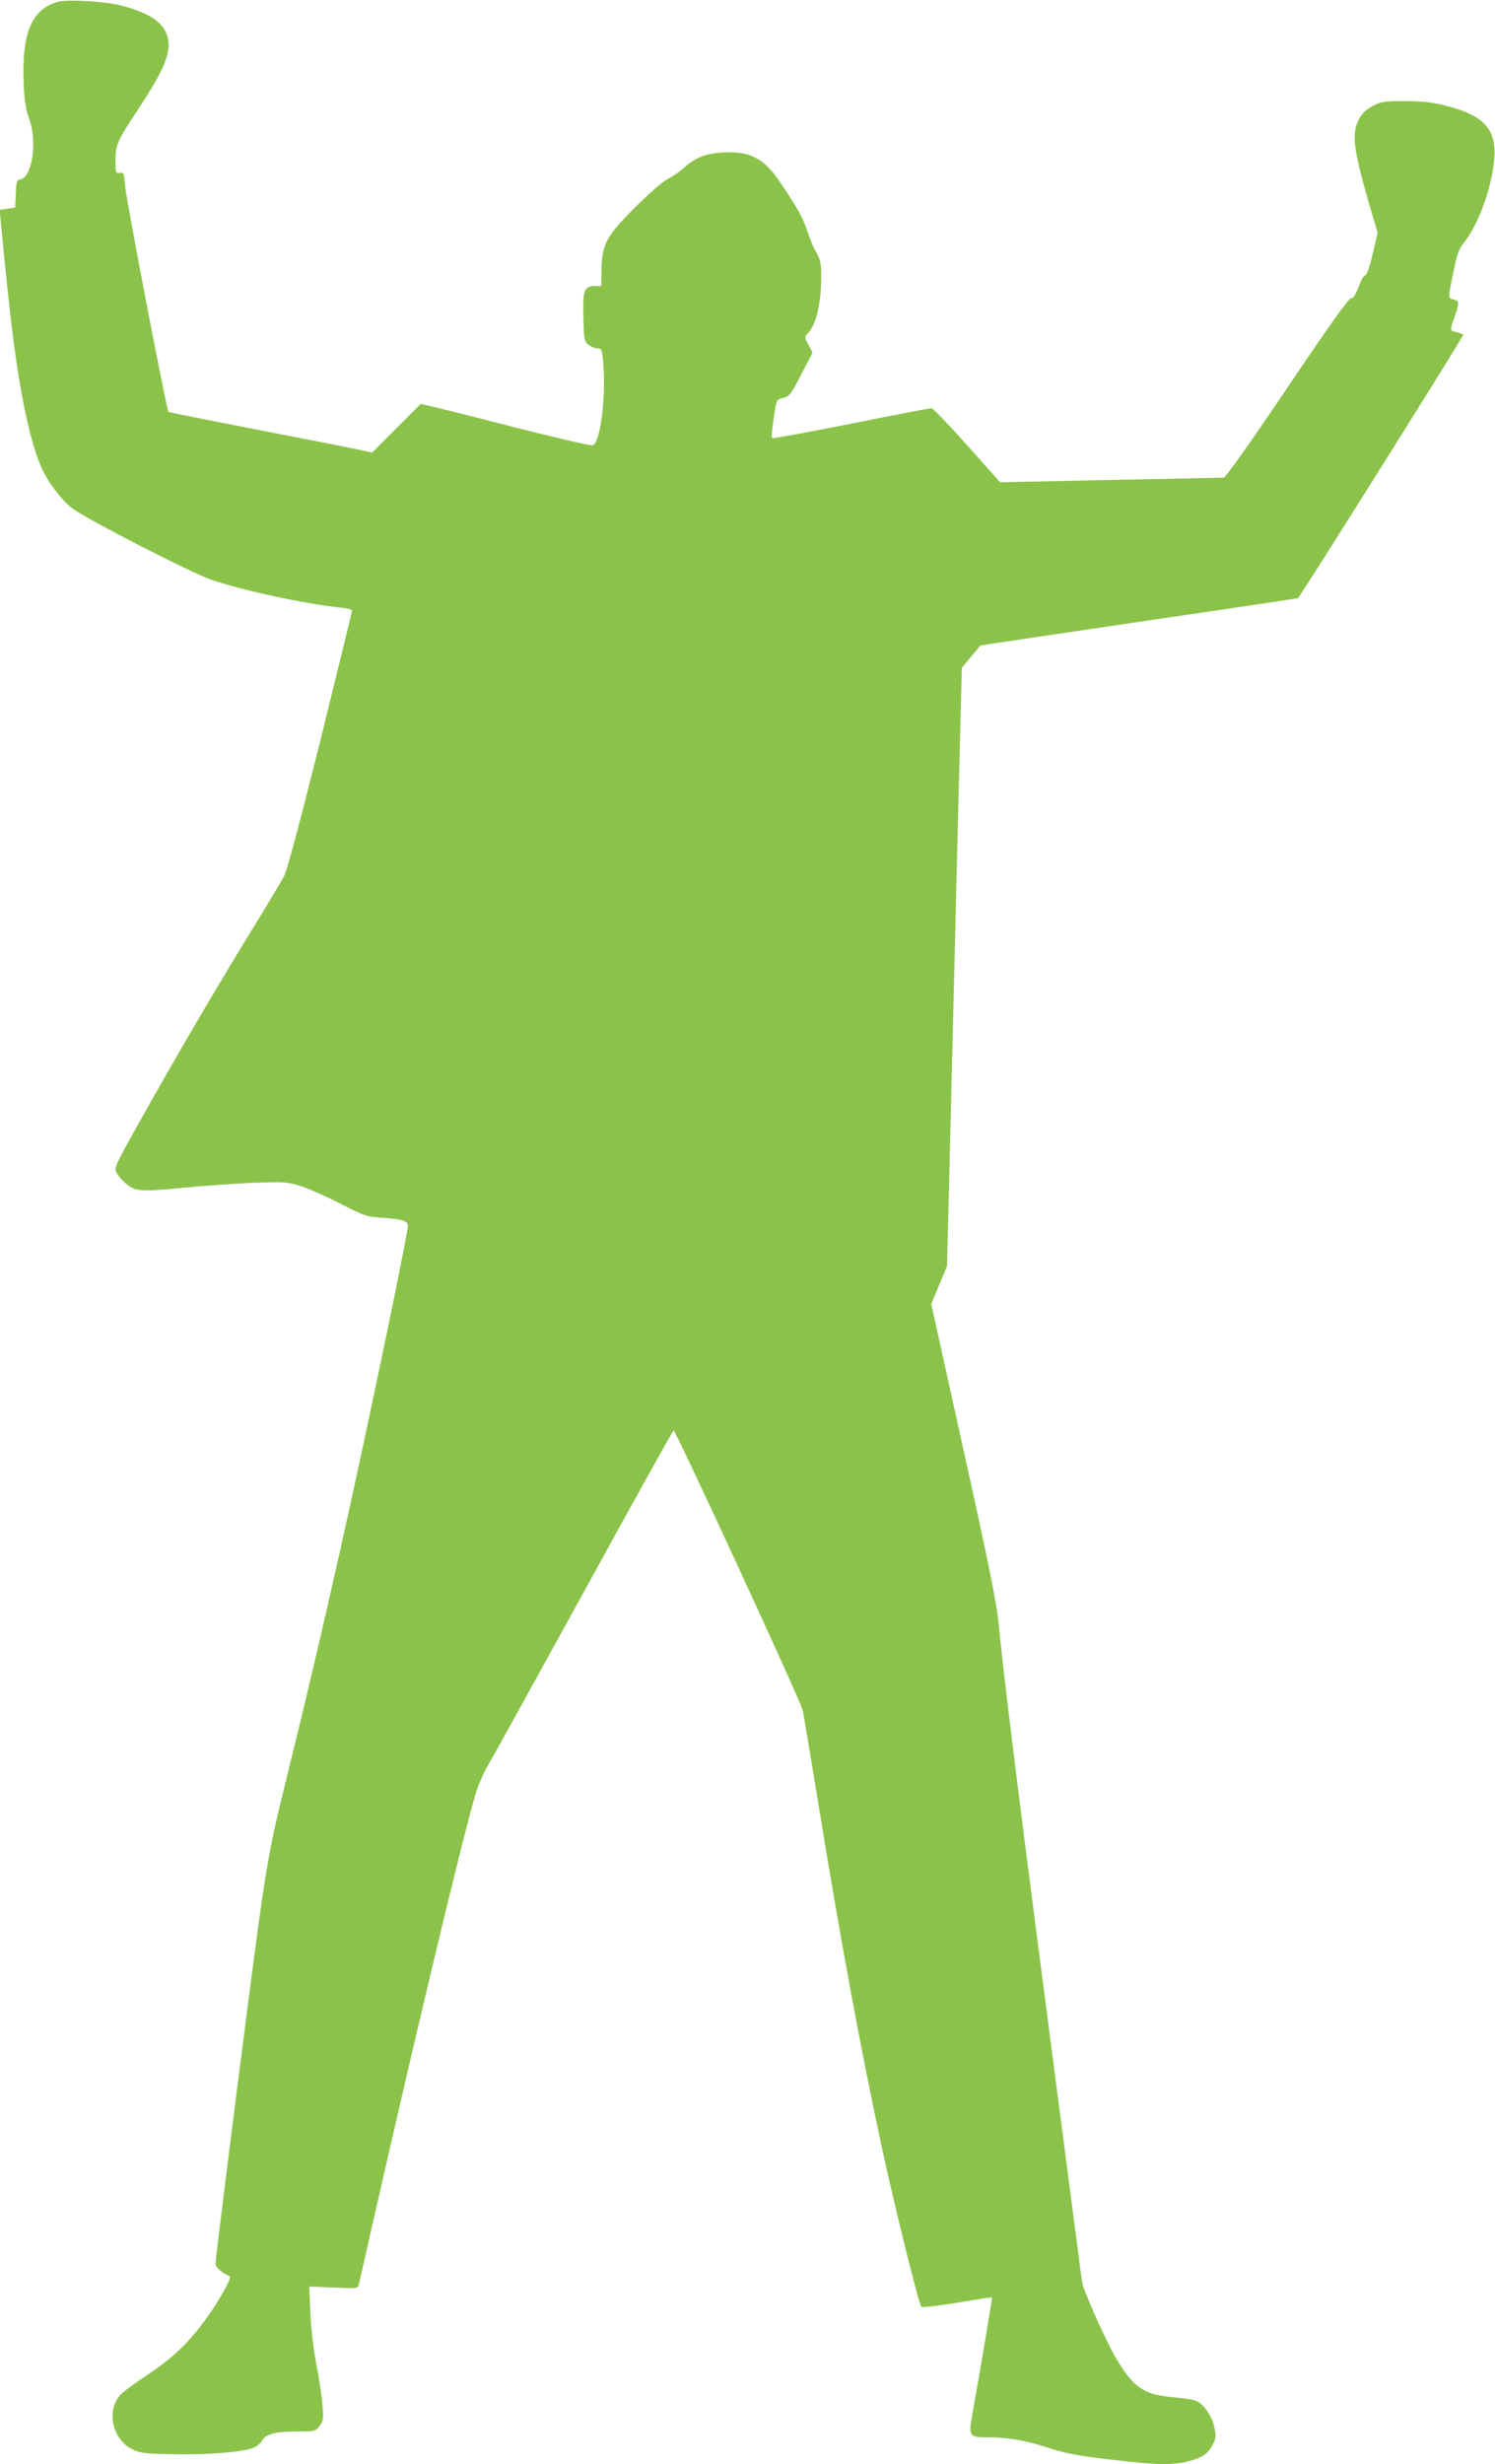
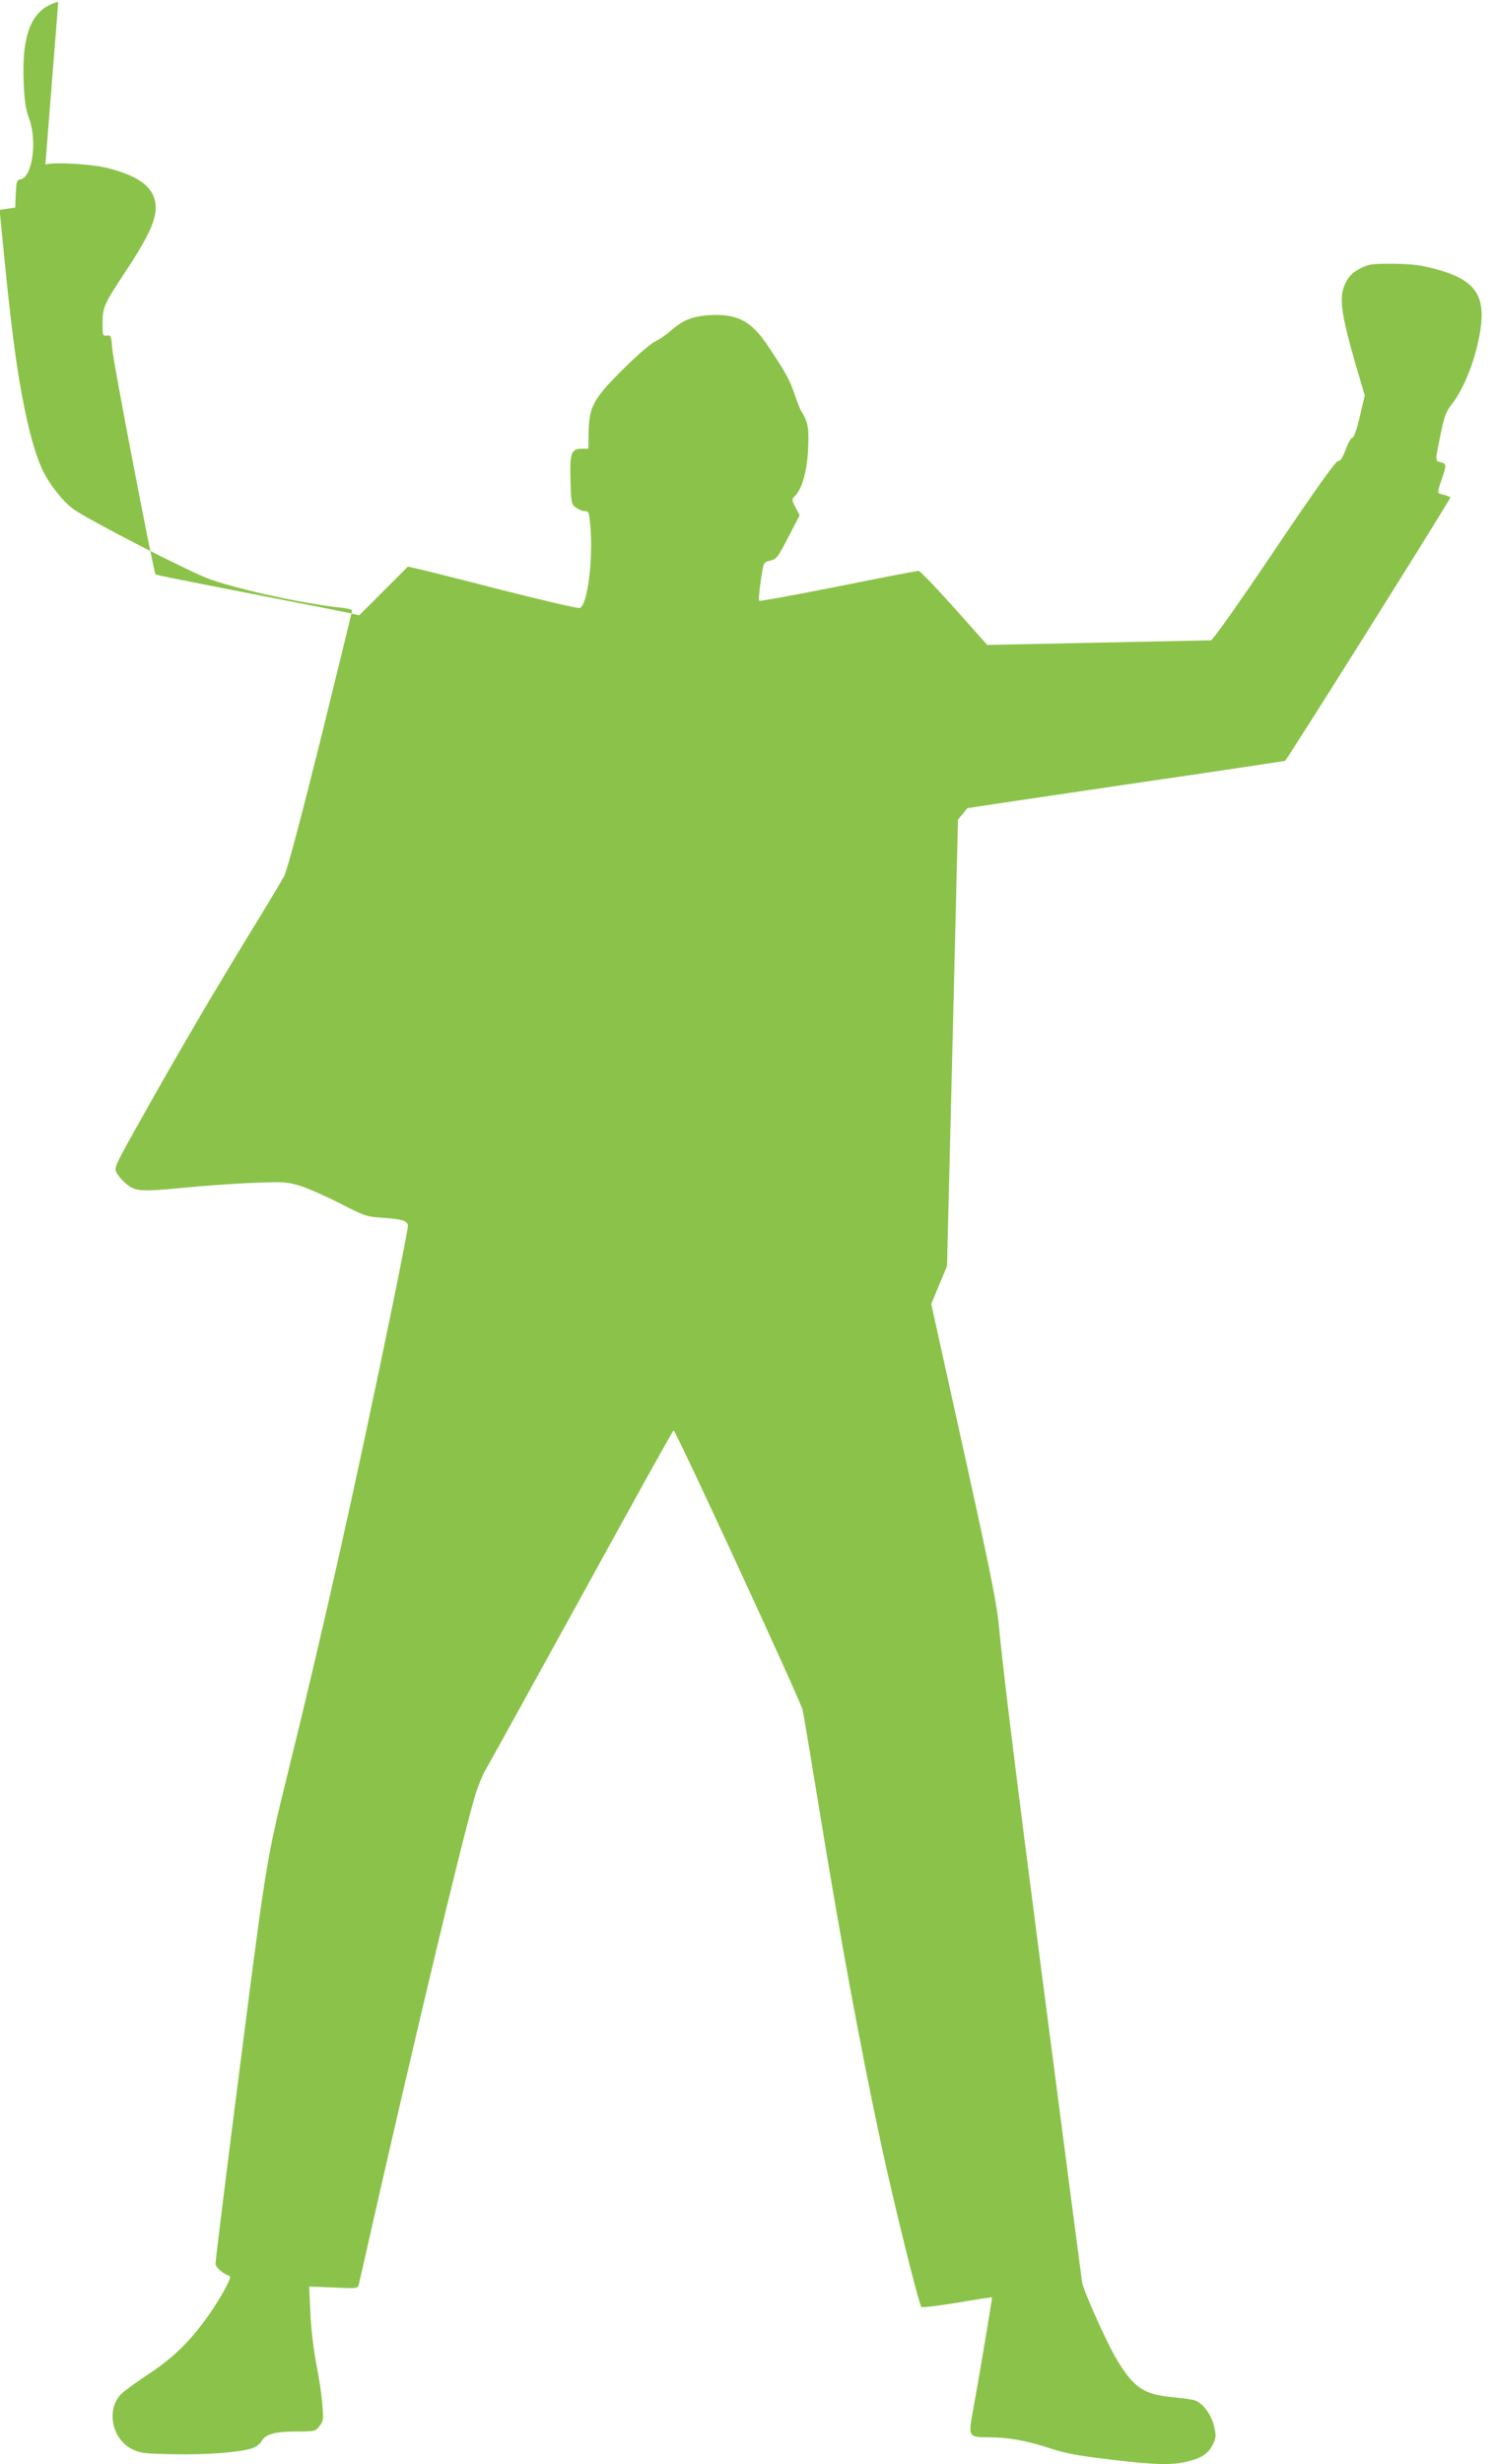
<svg xmlns="http://www.w3.org/2000/svg" version="1.0" width="777pt" height="1280pt" viewBox="0 0 777 1280" preserveAspectRatio="xMidYMid meet">
  <g transform="translate(0,1280) scale(0.1,-0.1)" fill="#8bc34a" stroke="none">
-     <path d="M303 12791 c-137 -36 -191 -162 -180 -421 4 -97 11 -140 28 -185 44 -118 17 -308 -46 -317 -18 -3 -20 -12 -23 -74 l-3 -72 -40 -6 -41 -6 6 -63 c53 -551 80 -756 126 -982 31 -146 63 -253 98 -320 34 -67 100 -150 150 -187 71 -54 618 -335 719 -369 165 -56 473 -123 671 -145 34 -3 62 -10 62 -15 0 -4 -74 -306 -164 -671 -101 -405 -174 -680 -189 -708 -13 -25 -91 -155 -174 -290 -182 -297 -383 -639 -571 -975 -132 -235 -140 -251 -127 -275 7 -14 26 -37 42 -51 52 -48 76 -51 302 -29 113 11 280 23 371 26 151 6 171 5 238 -15 39 -12 133 -53 207 -91 131 -67 138 -70 228 -76 103 -7 127 -16 127 -44 0 -11 -34 -185 -75 -387 -199 -968 -366 -1713 -559 -2493 -93 -374 -107 -460 -205 -1220 -77 -595 -161 -1266 -161 -1289 0 -18 39 -52 74 -64 13 -4 -46 -113 -114 -209 -94 -132 -181 -216 -310 -301 -63 -42 -127 -88 -142 -104 -77 -82 -46 -233 59 -285 43 -21 64 -23 213 -26 178 -4 363 11 416 33 18 7 38 23 44 35 19 36 70 50 179 50 97 0 100 1 121 28 20 24 22 35 16 107 -3 44 -17 141 -32 215 -15 80 -28 189 -31 269 l-6 134 127 -5 c123 -6 126 -5 131 16 3 11 36 158 74 326 223 980 447 1920 526 2199 14 52 43 122 63 156 20 34 246 443 502 908 256 466 467 847 471 847 11 0 664 -1413 671 -1454 5 -22 42 -246 83 -496 116 -712 217 -1256 326 -1765 66 -305 194 -824 208 -838 4 -4 88 6 186 22 99 17 180 29 181 28 2 -2 -69 -425 -101 -599 -23 -123 -20 -128 79 -128 107 0 200 -17 316 -55 84 -28 148 -40 315 -60 243 -29 328 -31 410 -10 74 19 105 40 129 89 17 34 17 44 6 93 -13 58 -56 118 -97 134 -13 5 -69 13 -124 18 -149 14 -201 52 -294 211 -49 85 -166 347 -171 385 -4 27 -43 327 -213 1630 -129 991 -200 1567 -220 1786 -12 121 -52 318 -227 1105 l-124 561 41 98 41 99 19 766 c10 421 28 1120 38 1553 l20 788 47 57 c26 31 48 58 49 59 0 1 372 56 825 123 453 66 825 122 826 123 24 27 862 1362 859 1368 -3 4 -19 10 -35 14 -36 8 -35 6 -10 80 26 74 25 82 -5 89 -30 8 -30 3 -1 144 19 93 29 120 56 154 68 85 130 246 152 394 26 183 -35 261 -247 315 -69 18 -118 23 -210 24 -110 0 -125 -2 -170 -25 -35 -19 -55 -37 -72 -69 -39 -75 -30 -152 51 -434 l46 -156 -26 -111 c-16 -68 -31 -110 -39 -110 -7 0 -22 -27 -34 -60 -16 -42 -27 -60 -40 -60 -12 0 -116 -146 -331 -465 -183 -272 -320 -465 -329 -466 -9 0 -274 -6 -589 -12 l-574 -12 -171 192 c-95 106 -178 193 -186 193 -7 0 -196 -36 -418 -81 -223 -44 -407 -78 -410 -75 -4 3 0 49 8 103 14 96 14 97 45 105 39 10 40 11 104 134 l53 102 -21 41 c-21 40 -21 42 -3 60 37 37 63 130 68 246 5 109 0 137 -36 195 -5 8 -21 49 -36 92 -26 75 -44 107 -136 245 -87 131 -159 169 -303 161 -90 -5 -141 -26 -204 -82 -20 -18 -57 -44 -82 -56 -26 -13 -98 -76 -171 -149 -149 -149 -171 -190 -173 -326 l-1 -81 -34 0 c-55 0 -63 -20 -59 -162 3 -116 4 -125 27 -143 13 -10 34 -19 46 -19 22 0 24 -5 30 -75 16 -172 -15 -418 -55 -428 -11 -3 -194 40 -407 94 -213 55 -410 104 -437 110 l-49 11 -126 -126 -127 -127 -45 10 c-24 6 -231 47 -459 91 -507 99 -551 108 -555 112 -9 9 -220 1104 -224 1168 -6 71 -7 75 -28 72 -22 -3 -23 0 -23 63 0 83 8 101 117 266 138 208 175 299 154 377 -21 76 -94 125 -240 163 -83 22 -277 33 -328 20z" />
+     <path d="M303 12791 c-137 -36 -191 -162 -180 -421 4 -97 11 -140 28 -185 44 -118 17 -308 -46 -317 -18 -3 -20 -12 -23 -74 l-3 -72 -40 -6 -41 -6 6 -63 c53 -551 80 -756 126 -982 31 -146 63 -253 98 -320 34 -67 100 -150 150 -187 71 -54 618 -335 719 -369 165 -56 473 -123 671 -145 34 -3 62 -10 62 -15 0 -4 -74 -306 -164 -671 -101 -405 -174 -680 -189 -708 -13 -25 -91 -155 -174 -290 -182 -297 -383 -639 -571 -975 -132 -235 -140 -251 -127 -275 7 -14 26 -37 42 -51 52 -48 76 -51 302 -29 113 11 280 23 371 26 151 6 171 5 238 -15 39 -12 133 -53 207 -91 131 -67 138 -70 228 -76 103 -7 127 -16 127 -44 0 -11 -34 -185 -75 -387 -199 -968 -366 -1713 -559 -2493 -93 -374 -107 -460 -205 -1220 -77 -595 -161 -1266 -161 -1289 0 -18 39 -52 74 -64 13 -4 -46 -113 -114 -209 -94 -132 -181 -216 -310 -301 -63 -42 -127 -88 -142 -104 -77 -82 -46 -233 59 -285 43 -21 64 -23 213 -26 178 -4 363 11 416 33 18 7 38 23 44 35 19 36 70 50 179 50 97 0 100 1 121 28 20 24 22 35 16 107 -3 44 -17 141 -32 215 -15 80 -28 189 -31 269 l-6 134 127 -5 c123 -6 126 -5 131 16 3 11 36 158 74 326 223 980 447 1920 526 2199 14 52 43 122 63 156 20 34 246 443 502 908 256 466 467 847 471 847 11 0 664 -1413 671 -1454 5 -22 42 -246 83 -496 116 -712 217 -1256 326 -1765 66 -305 194 -824 208 -838 4 -4 88 6 186 22 99 17 180 29 181 28 2 -2 -69 -425 -101 -599 -23 -123 -20 -128 79 -128 107 0 200 -17 316 -55 84 -28 148 -40 315 -60 243 -29 328 -31 410 -10 74 19 105 40 129 89 17 34 17 44 6 93 -13 58 -56 118 -97 134 -13 5 -69 13 -124 18 -149 14 -201 52 -294 211 -49 85 -166 347 -171 385 -4 27 -43 327 -213 1630 -129 991 -200 1567 -220 1786 -12 121 -52 318 -227 1105 l-124 561 41 98 41 99 19 766 c10 421 28 1120 38 1553 c26 31 48 58 49 59 0 1 372 56 825 123 453 66 825 122 826 123 24 27 862 1362 859 1368 -3 4 -19 10 -35 14 -36 8 -35 6 -10 80 26 74 25 82 -5 89 -30 8 -30 3 -1 144 19 93 29 120 56 154 68 85 130 246 152 394 26 183 -35 261 -247 315 -69 18 -118 23 -210 24 -110 0 -125 -2 -170 -25 -35 -19 -55 -37 -72 -69 -39 -75 -30 -152 51 -434 l46 -156 -26 -111 c-16 -68 -31 -110 -39 -110 -7 0 -22 -27 -34 -60 -16 -42 -27 -60 -40 -60 -12 0 -116 -146 -331 -465 -183 -272 -320 -465 -329 -466 -9 0 -274 -6 -589 -12 l-574 -12 -171 192 c-95 106 -178 193 -186 193 -7 0 -196 -36 -418 -81 -223 -44 -407 -78 -410 -75 -4 3 0 49 8 103 14 96 14 97 45 105 39 10 40 11 104 134 l53 102 -21 41 c-21 40 -21 42 -3 60 37 37 63 130 68 246 5 109 0 137 -36 195 -5 8 -21 49 -36 92 -26 75 -44 107 -136 245 -87 131 -159 169 -303 161 -90 -5 -141 -26 -204 -82 -20 -18 -57 -44 -82 -56 -26 -13 -98 -76 -171 -149 -149 -149 -171 -190 -173 -326 l-1 -81 -34 0 c-55 0 -63 -20 -59 -162 3 -116 4 -125 27 -143 13 -10 34 -19 46 -19 22 0 24 -5 30 -75 16 -172 -15 -418 -55 -428 -11 -3 -194 40 -407 94 -213 55 -410 104 -437 110 l-49 11 -126 -126 -127 -127 -45 10 c-24 6 -231 47 -459 91 -507 99 -551 108 -555 112 -9 9 -220 1104 -224 1168 -6 71 -7 75 -28 72 -22 -3 -23 0 -23 63 0 83 8 101 117 266 138 208 175 299 154 377 -21 76 -94 125 -240 163 -83 22 -277 33 -328 20z" />
  </g>
</svg>